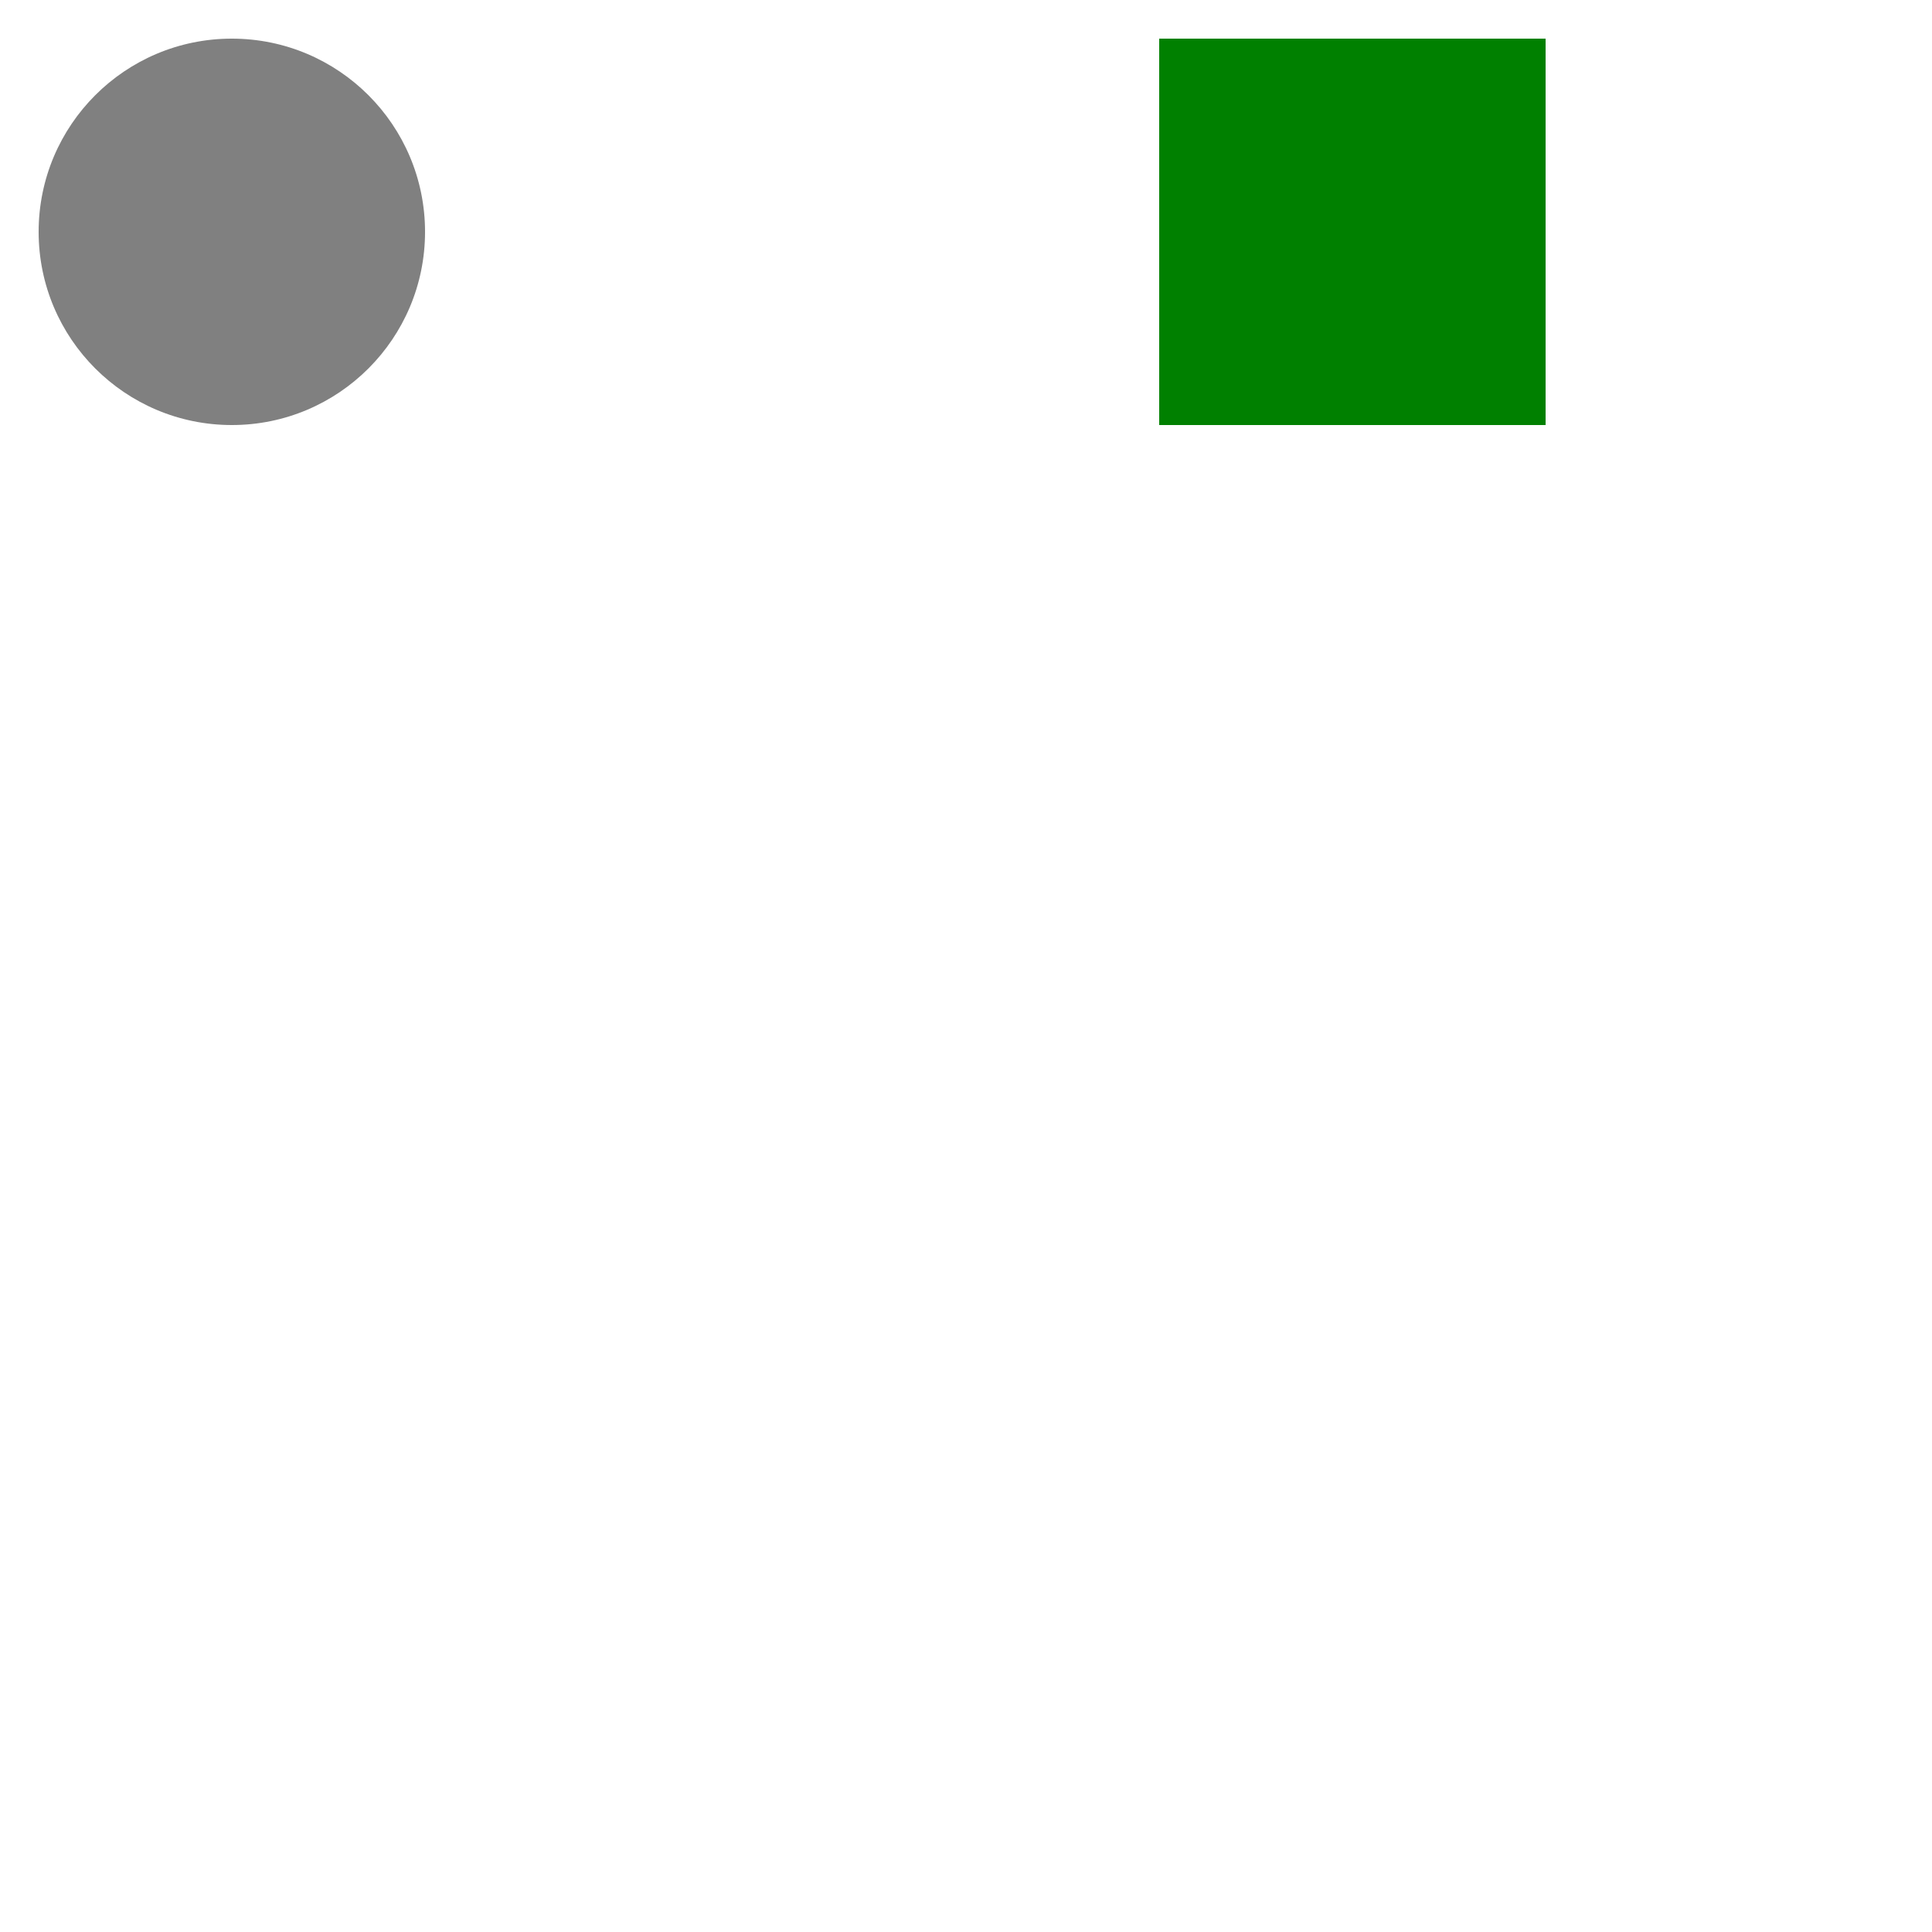
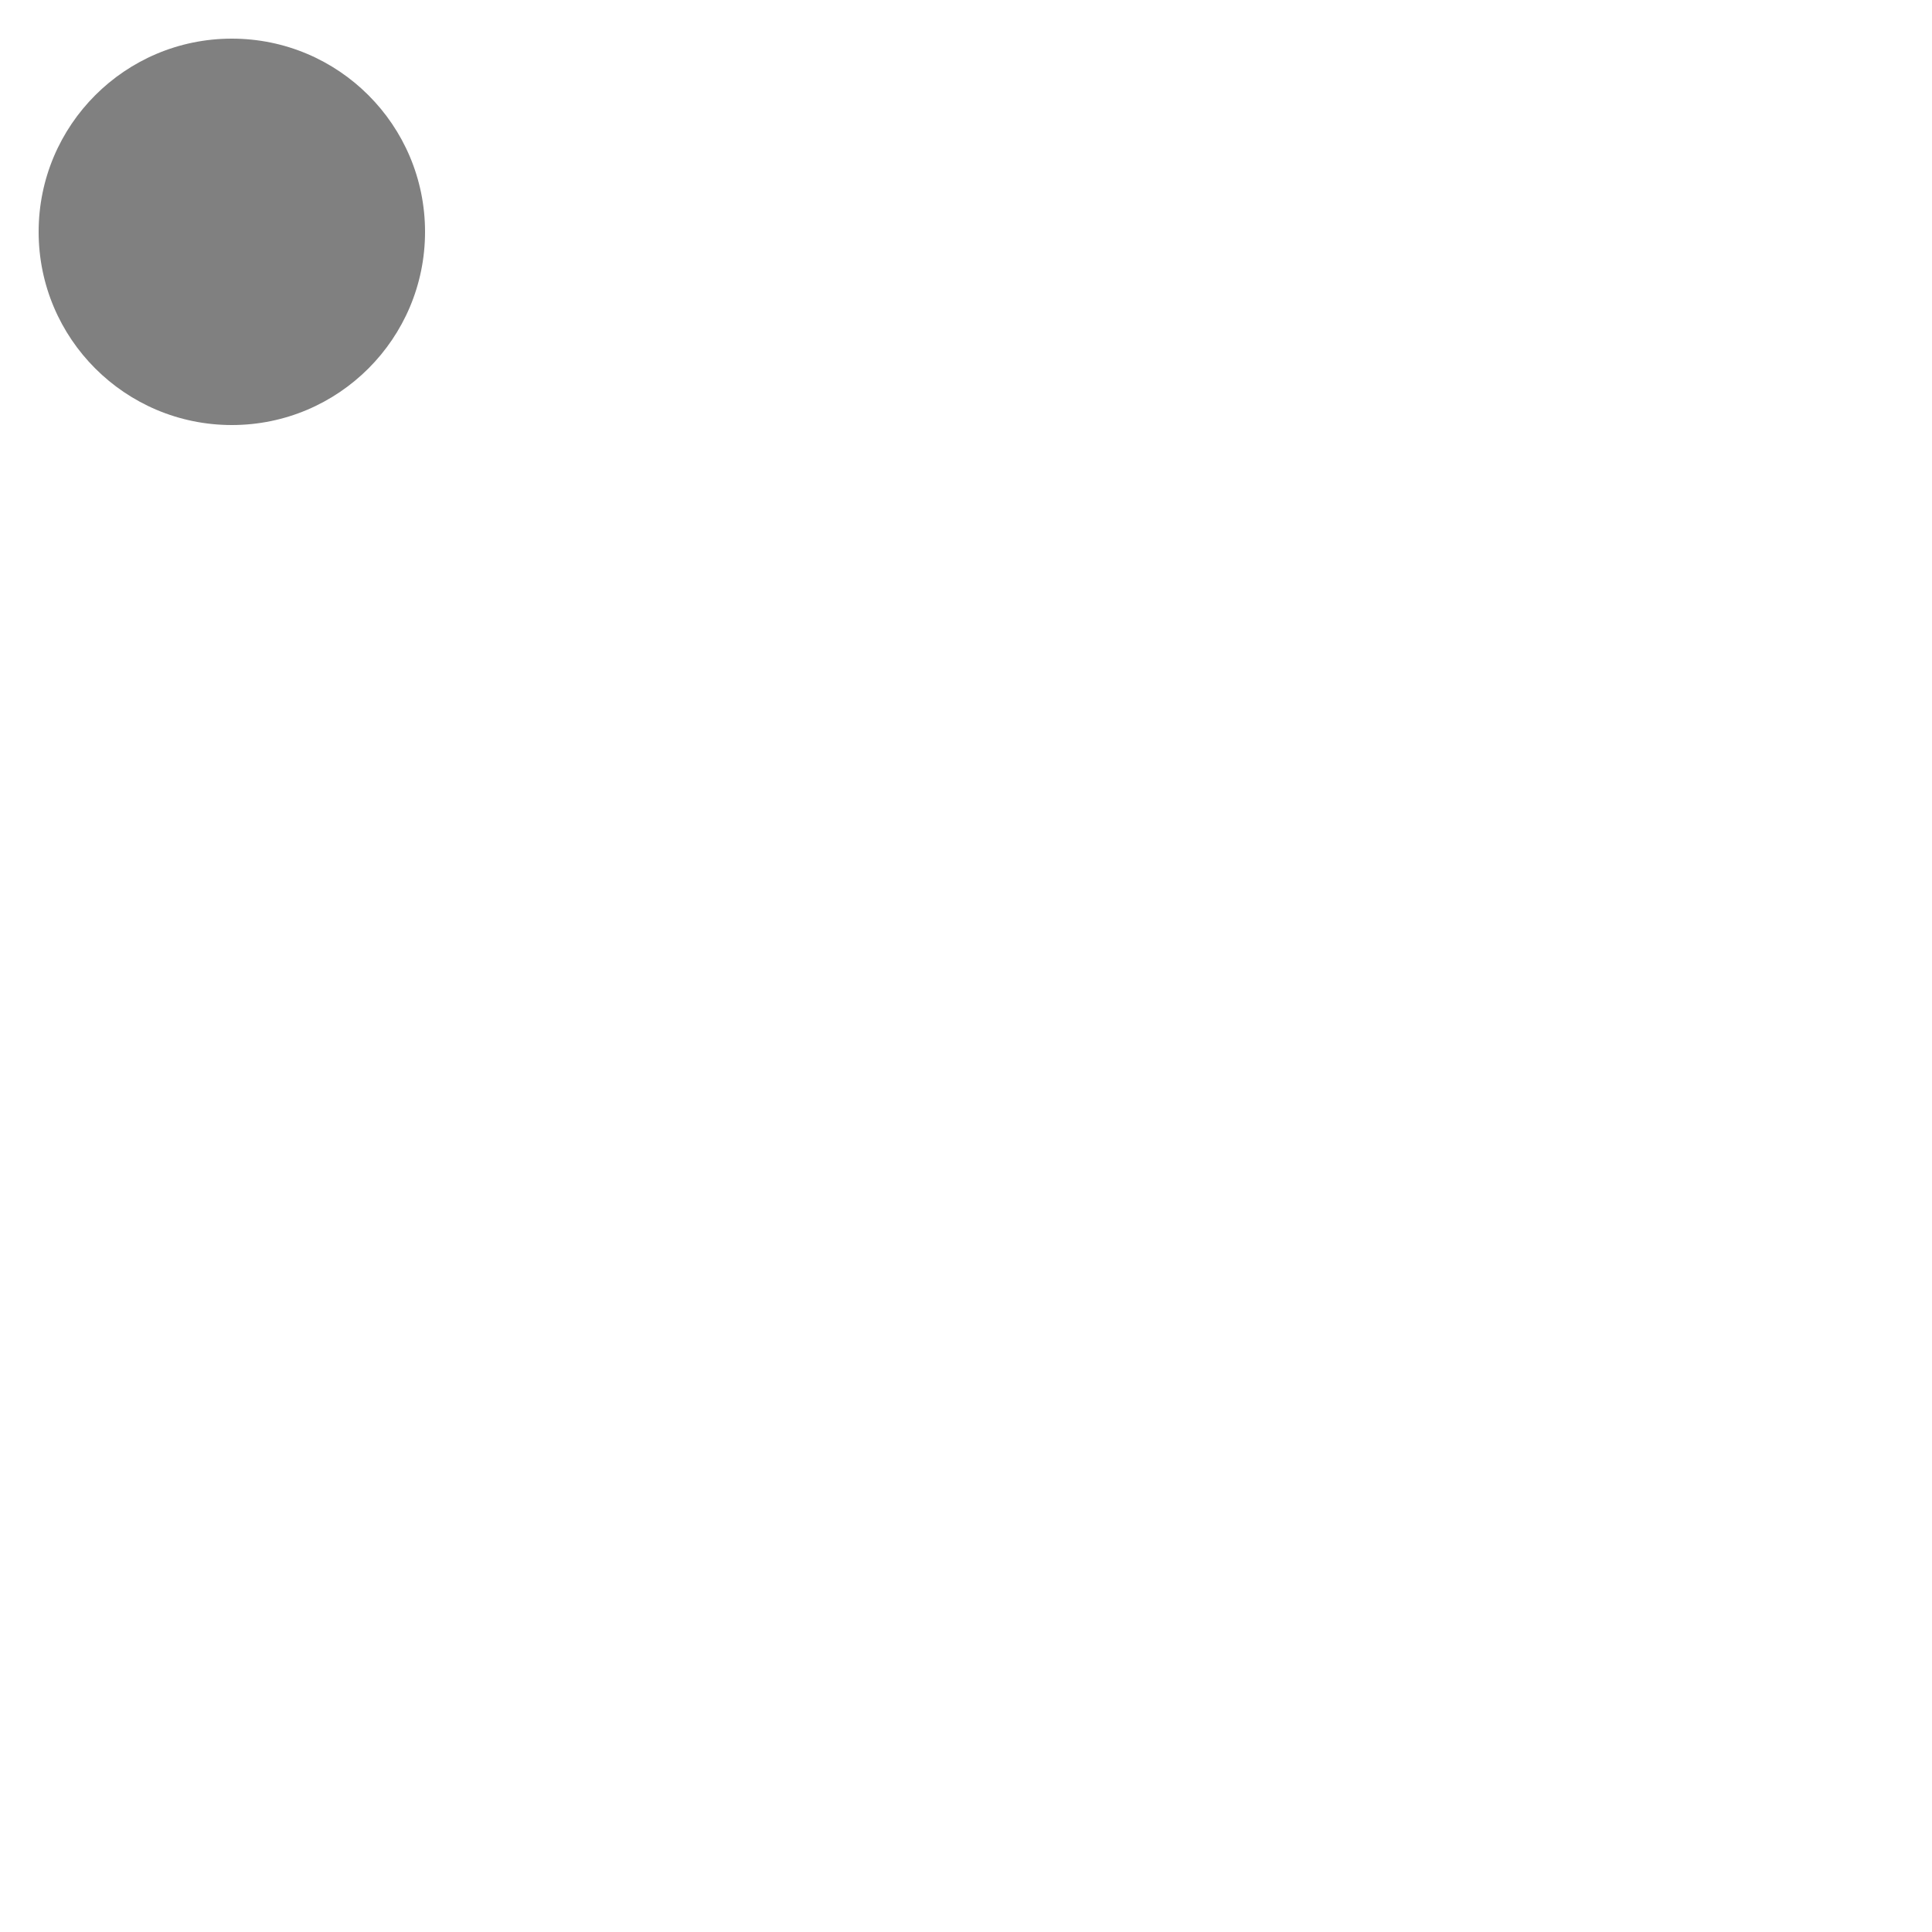
<svg xmlns="http://www.w3.org/2000/svg" xmlns:xlink="http://www.w3.org/1999/xlink" version="1.1" width="500px" height="500px" viewBox="0 0 500 500">
  <title>Setting drag image during drag and drop of SVG link</title>
  <a xlink:href="data:text/plain,1">
    <circle cx="60" cy="60" r="50" fill="gray" />
  </a>
  <textArea x="10" y="200" width="480" height="200" font-size="30">Try to drag circle. Drag feedback should look like green rectangle.</textArea>
-   <rect x="300" y="10" width="100" height="100" fill="green" />
  <script type="application/ecmascript">
var a = document.querySelector('a'), rect = document.querySelector('rect');
a.addEventListener('dragstart',
function (event)
  {event.dataTransfer.effectAllowed = 'copy';
  event.dataTransfer.setDragImage(document.querySelector('rect'), 50, 50);}
,false);
</script>
</svg>